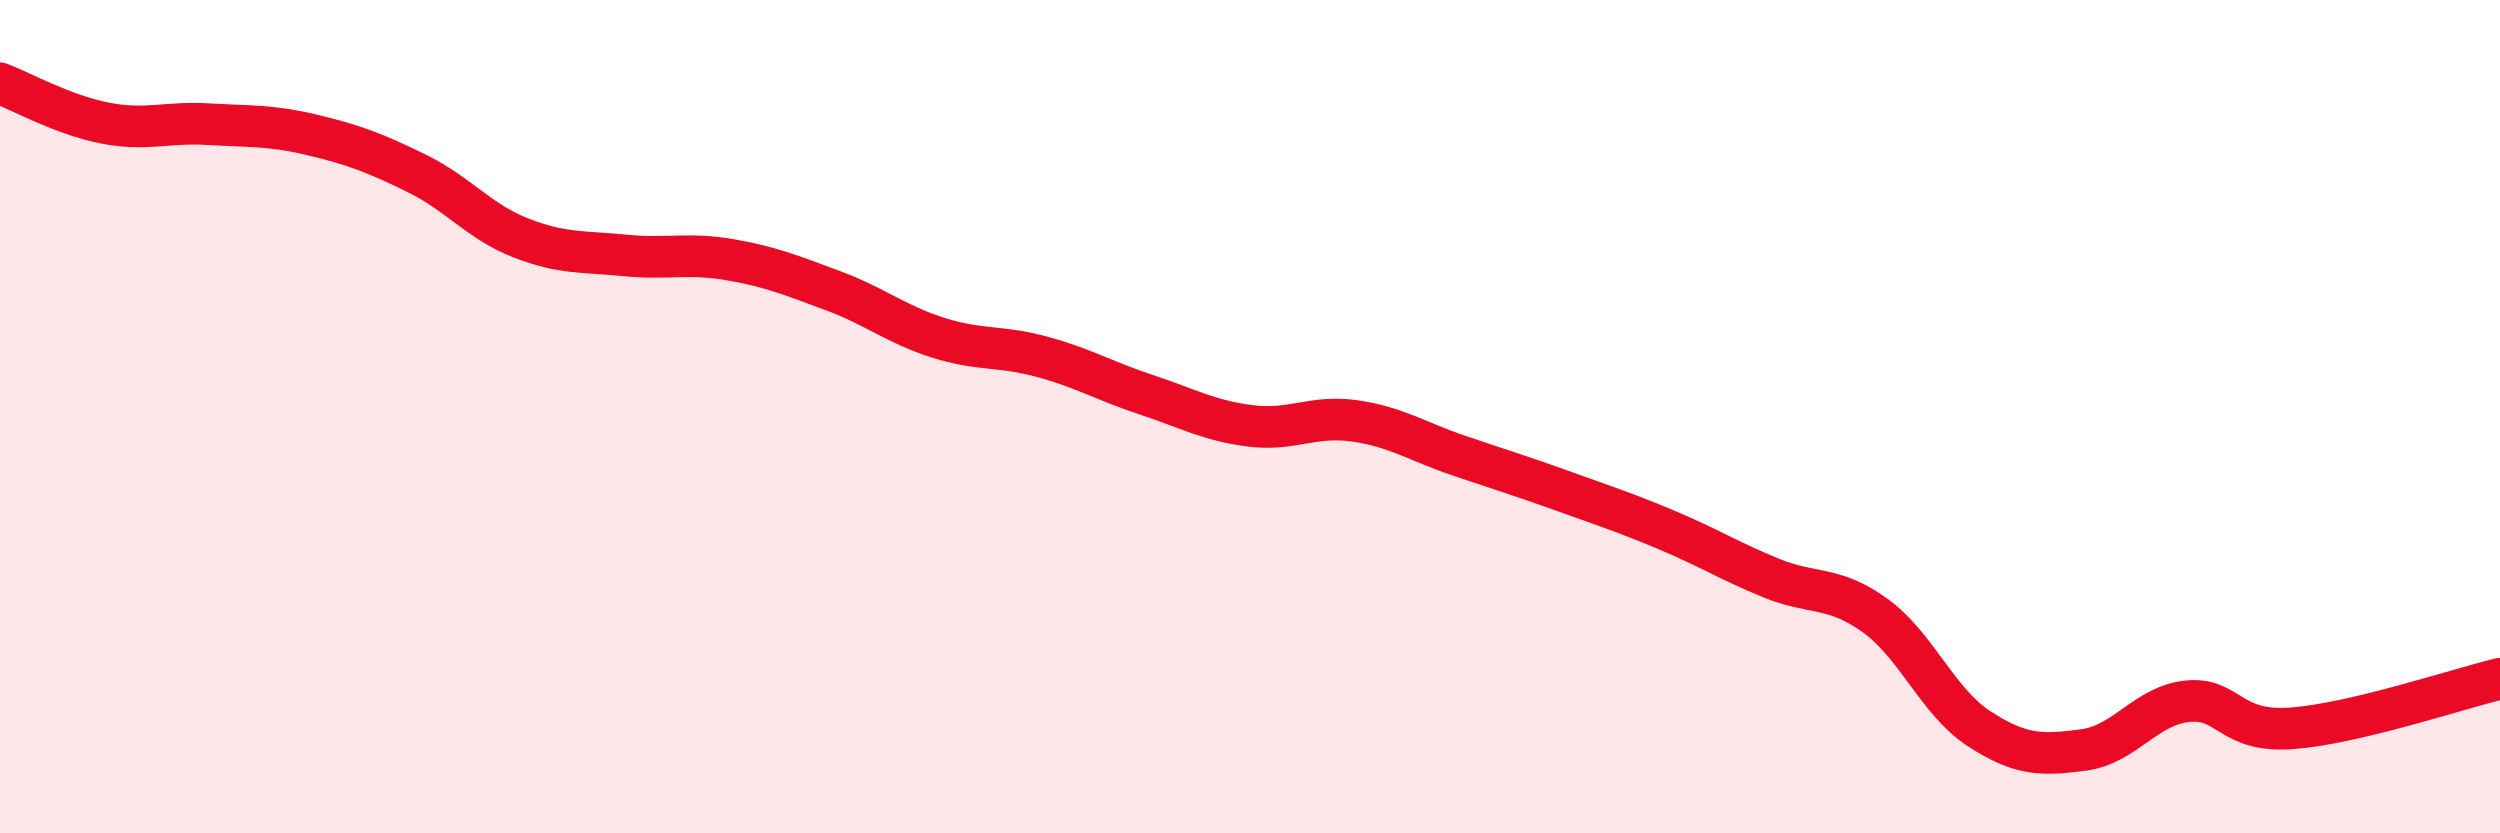
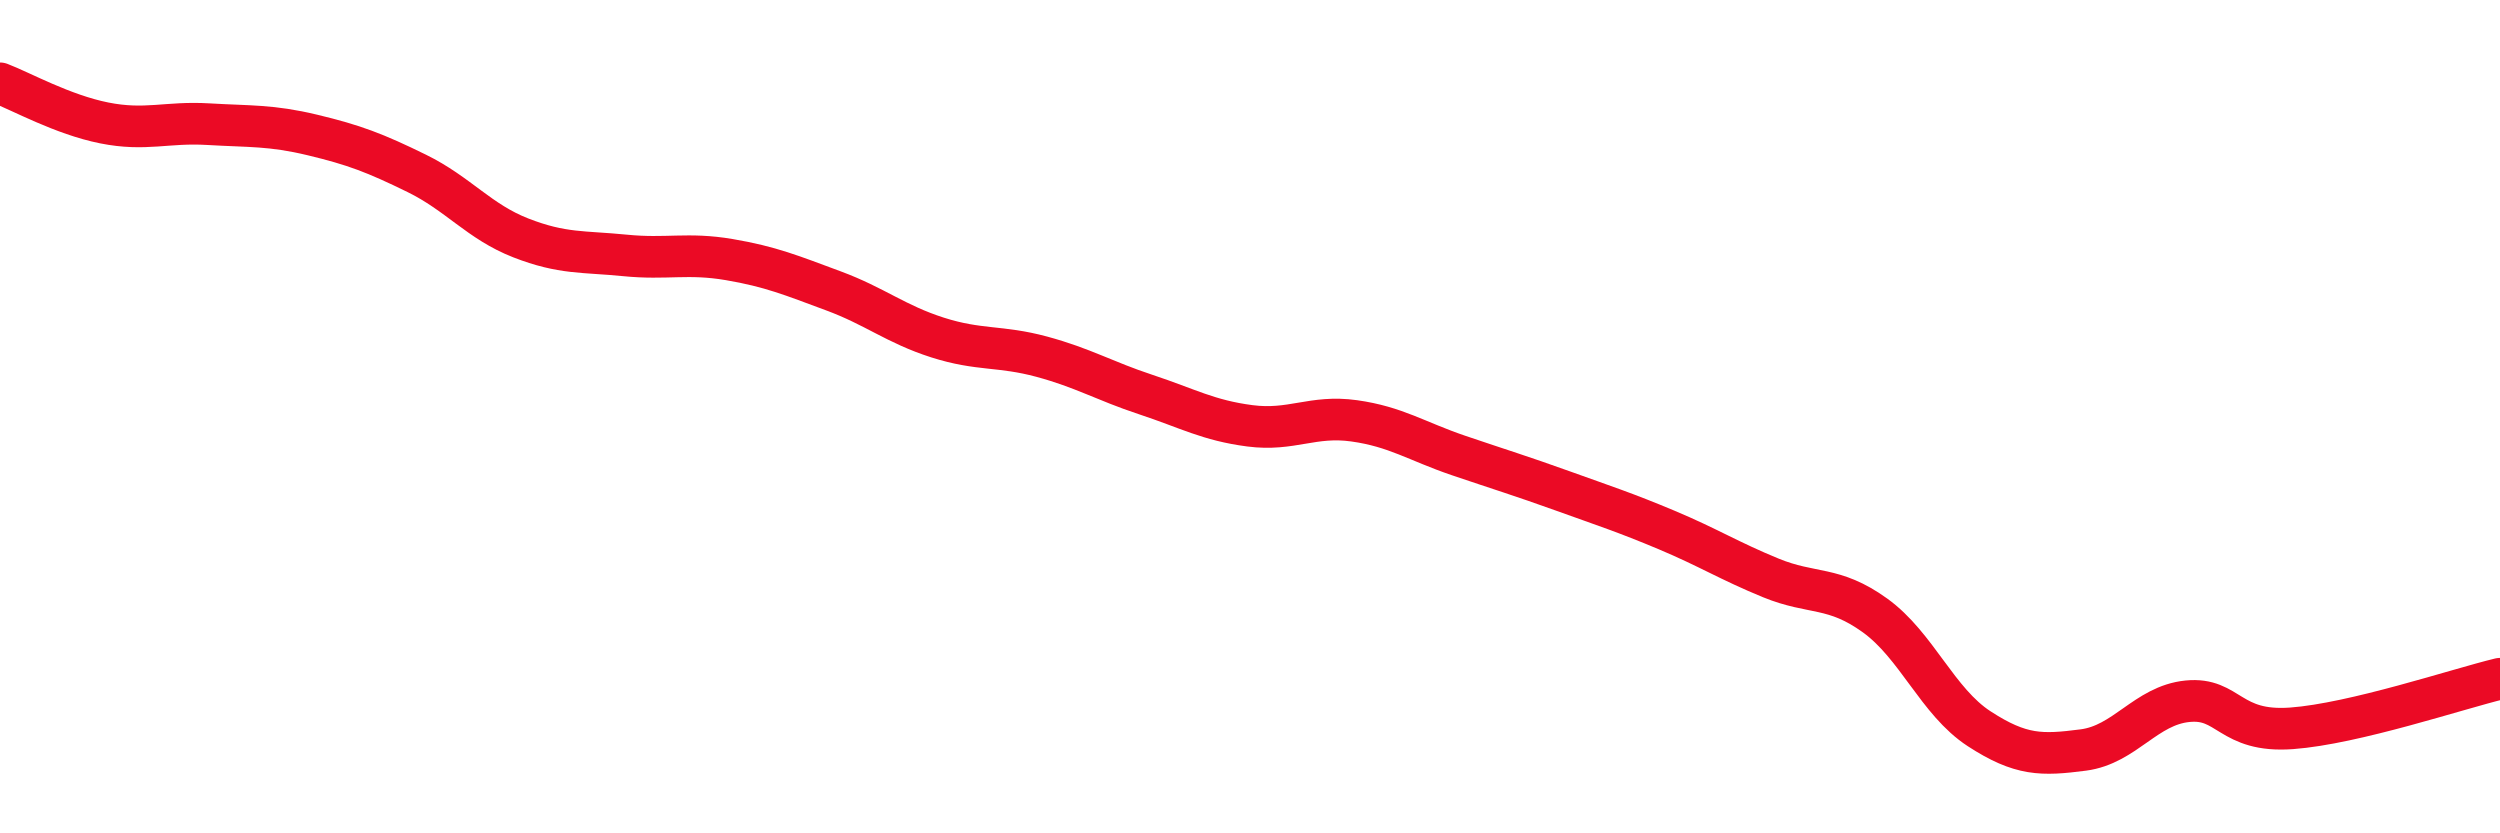
<svg xmlns="http://www.w3.org/2000/svg" width="60" height="20" viewBox="0 0 60 20">
-   <path d="M 0,2 C 0.5,2.19 1.5,2.75 2.5,2.95 C 3.5,3.15 4,2.92 5,2.98 C 6,3.04 6.5,3 7.5,3.24 C 8.5,3.48 9,3.67 10,4.16 C 11,4.65 11.5,5.32 12.5,5.71 C 13.5,6.1 14,6.03 15,6.13 C 16,6.23 16.5,6.06 17.5,6.23 C 18.5,6.4 19,6.61 20,6.98 C 21,7.35 21.5,7.78 22.5,8.1 C 23.5,8.42 24,8.29 25,8.56 C 26,8.83 26.5,9.14 27.5,9.47 C 28.5,9.8 29,10.09 30,10.22 C 31,10.35 31.5,9.96 32.5,10.1 C 33.5,10.24 34,10.59 35,10.93 C 36,11.27 36.5,11.42 37.5,11.78 C 38.5,12.14 39,12.3 40,12.72 C 41,13.14 41.5,13.46 42.5,13.87 C 43.5,14.28 44,14.05 45,14.77 C 46,15.49 46.5,16.84 47.5,17.49 C 48.5,18.14 49,18.13 50,18 C 51,17.87 51.5,16.93 52.5,16.83 C 53.5,16.73 53.5,17.59 55,17.48 C 56.5,17.37 59,16.53 60,16.29L60 20L0 20Z" fill="#EB0A25" opacity="0.1" stroke-linecap="round" stroke-linejoin="round" />
  <path d="M 0,2 C 0.5,2.19 1.5,2.75 2.5,2.95 C 3.5,3.15 4,2.92 5,2.98 C 6,3.04 6.5,3 7.5,3.24 C 8.5,3.48 9,3.67 10,4.16 C 11,4.65 11.5,5.32 12.5,5.71 C 13.5,6.1 14,6.03 15,6.13 C 16,6.23 16.5,6.06 17.5,6.23 C 18.5,6.4 19,6.61 20,6.98 C 21,7.35 21.5,7.78 22.5,8.1 C 23.5,8.42 24,8.29 25,8.56 C 26,8.83 26.5,9.14 27.5,9.47 C 28.5,9.8 29,10.09 30,10.22 C 31,10.35 31.5,9.96 32.5,10.1 C 33.5,10.24 34,10.59 35,10.93 C 36,11.27 36.5,11.42 37.5,11.78 C 38.5,12.14 39,12.3 40,12.72 C 41,13.14 41.5,13.46 42.5,13.87 C 43.5,14.28 44,14.05 45,14.77 C 46,15.49 46.5,16.84 47.5,17.49 C 48.5,18.14 49,18.13 50,18 C 51,17.87 51.5,16.93 52.5,16.83 C 53.5,16.73 53.5,17.59 55,17.48 C 56.5,17.37 59,16.53 60,16.29" stroke="#EB0A25" stroke-width="1" fill="none" stroke-linecap="round" stroke-linejoin="round" />
</svg>